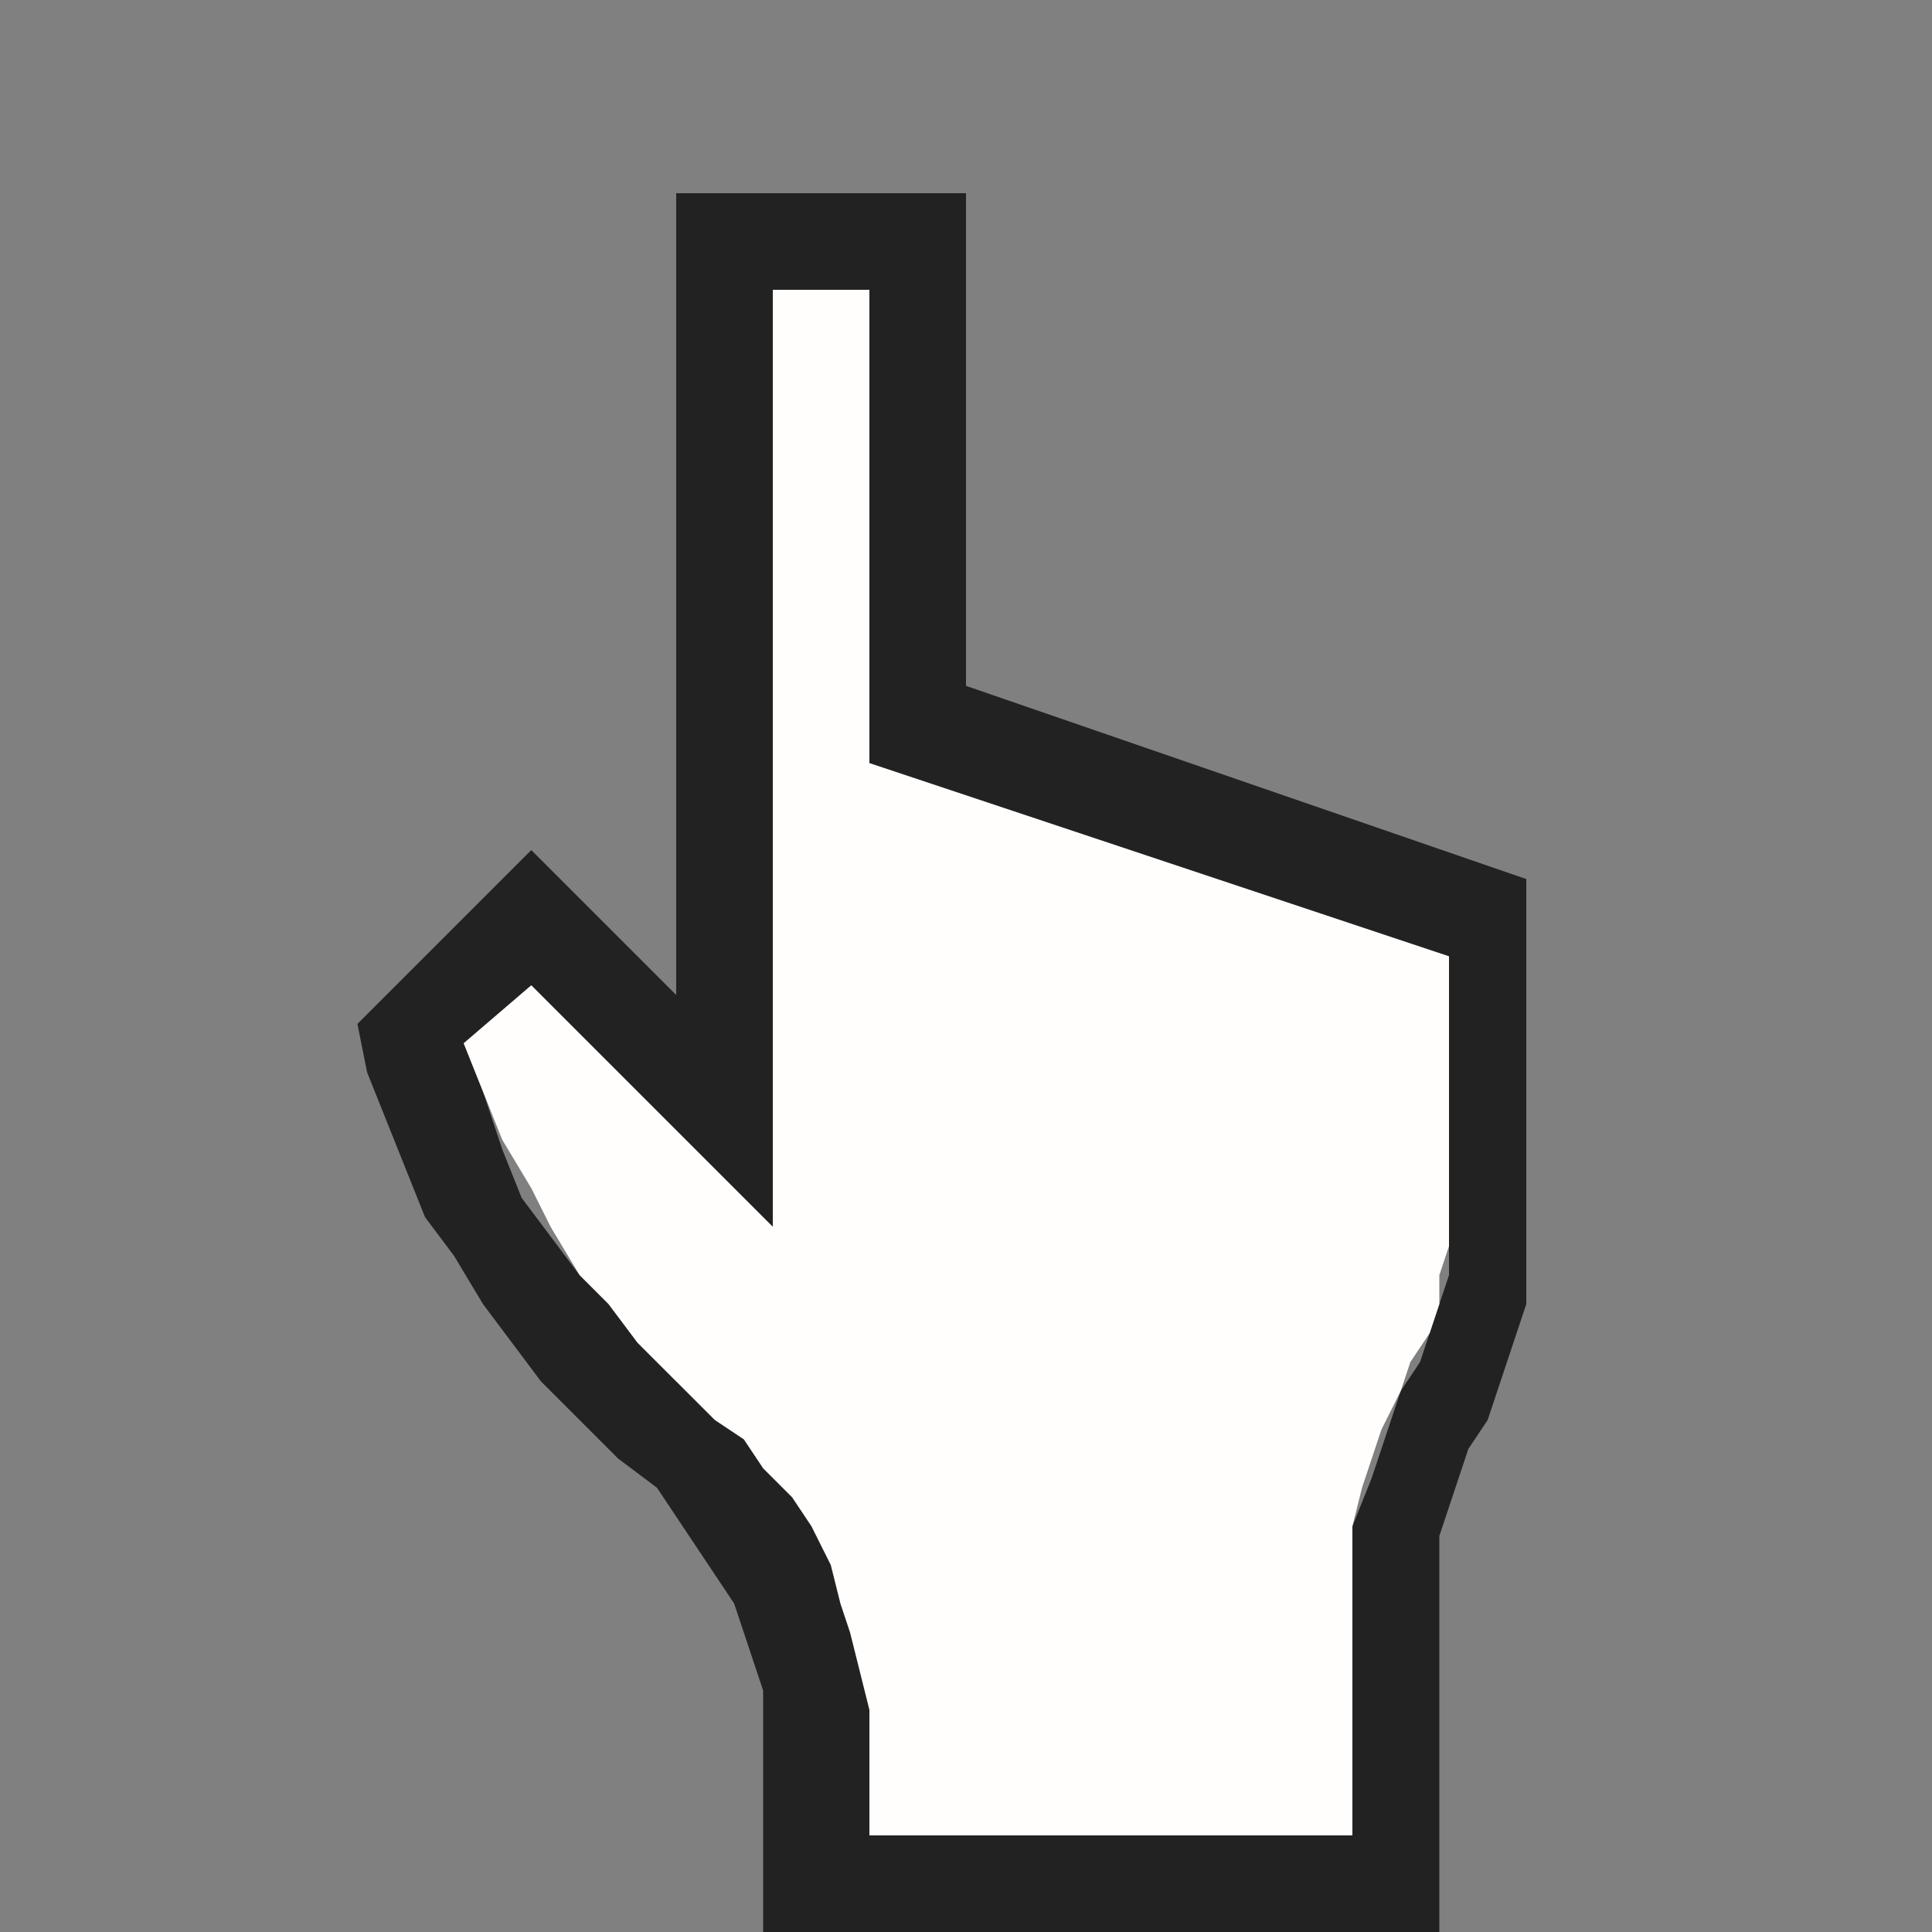
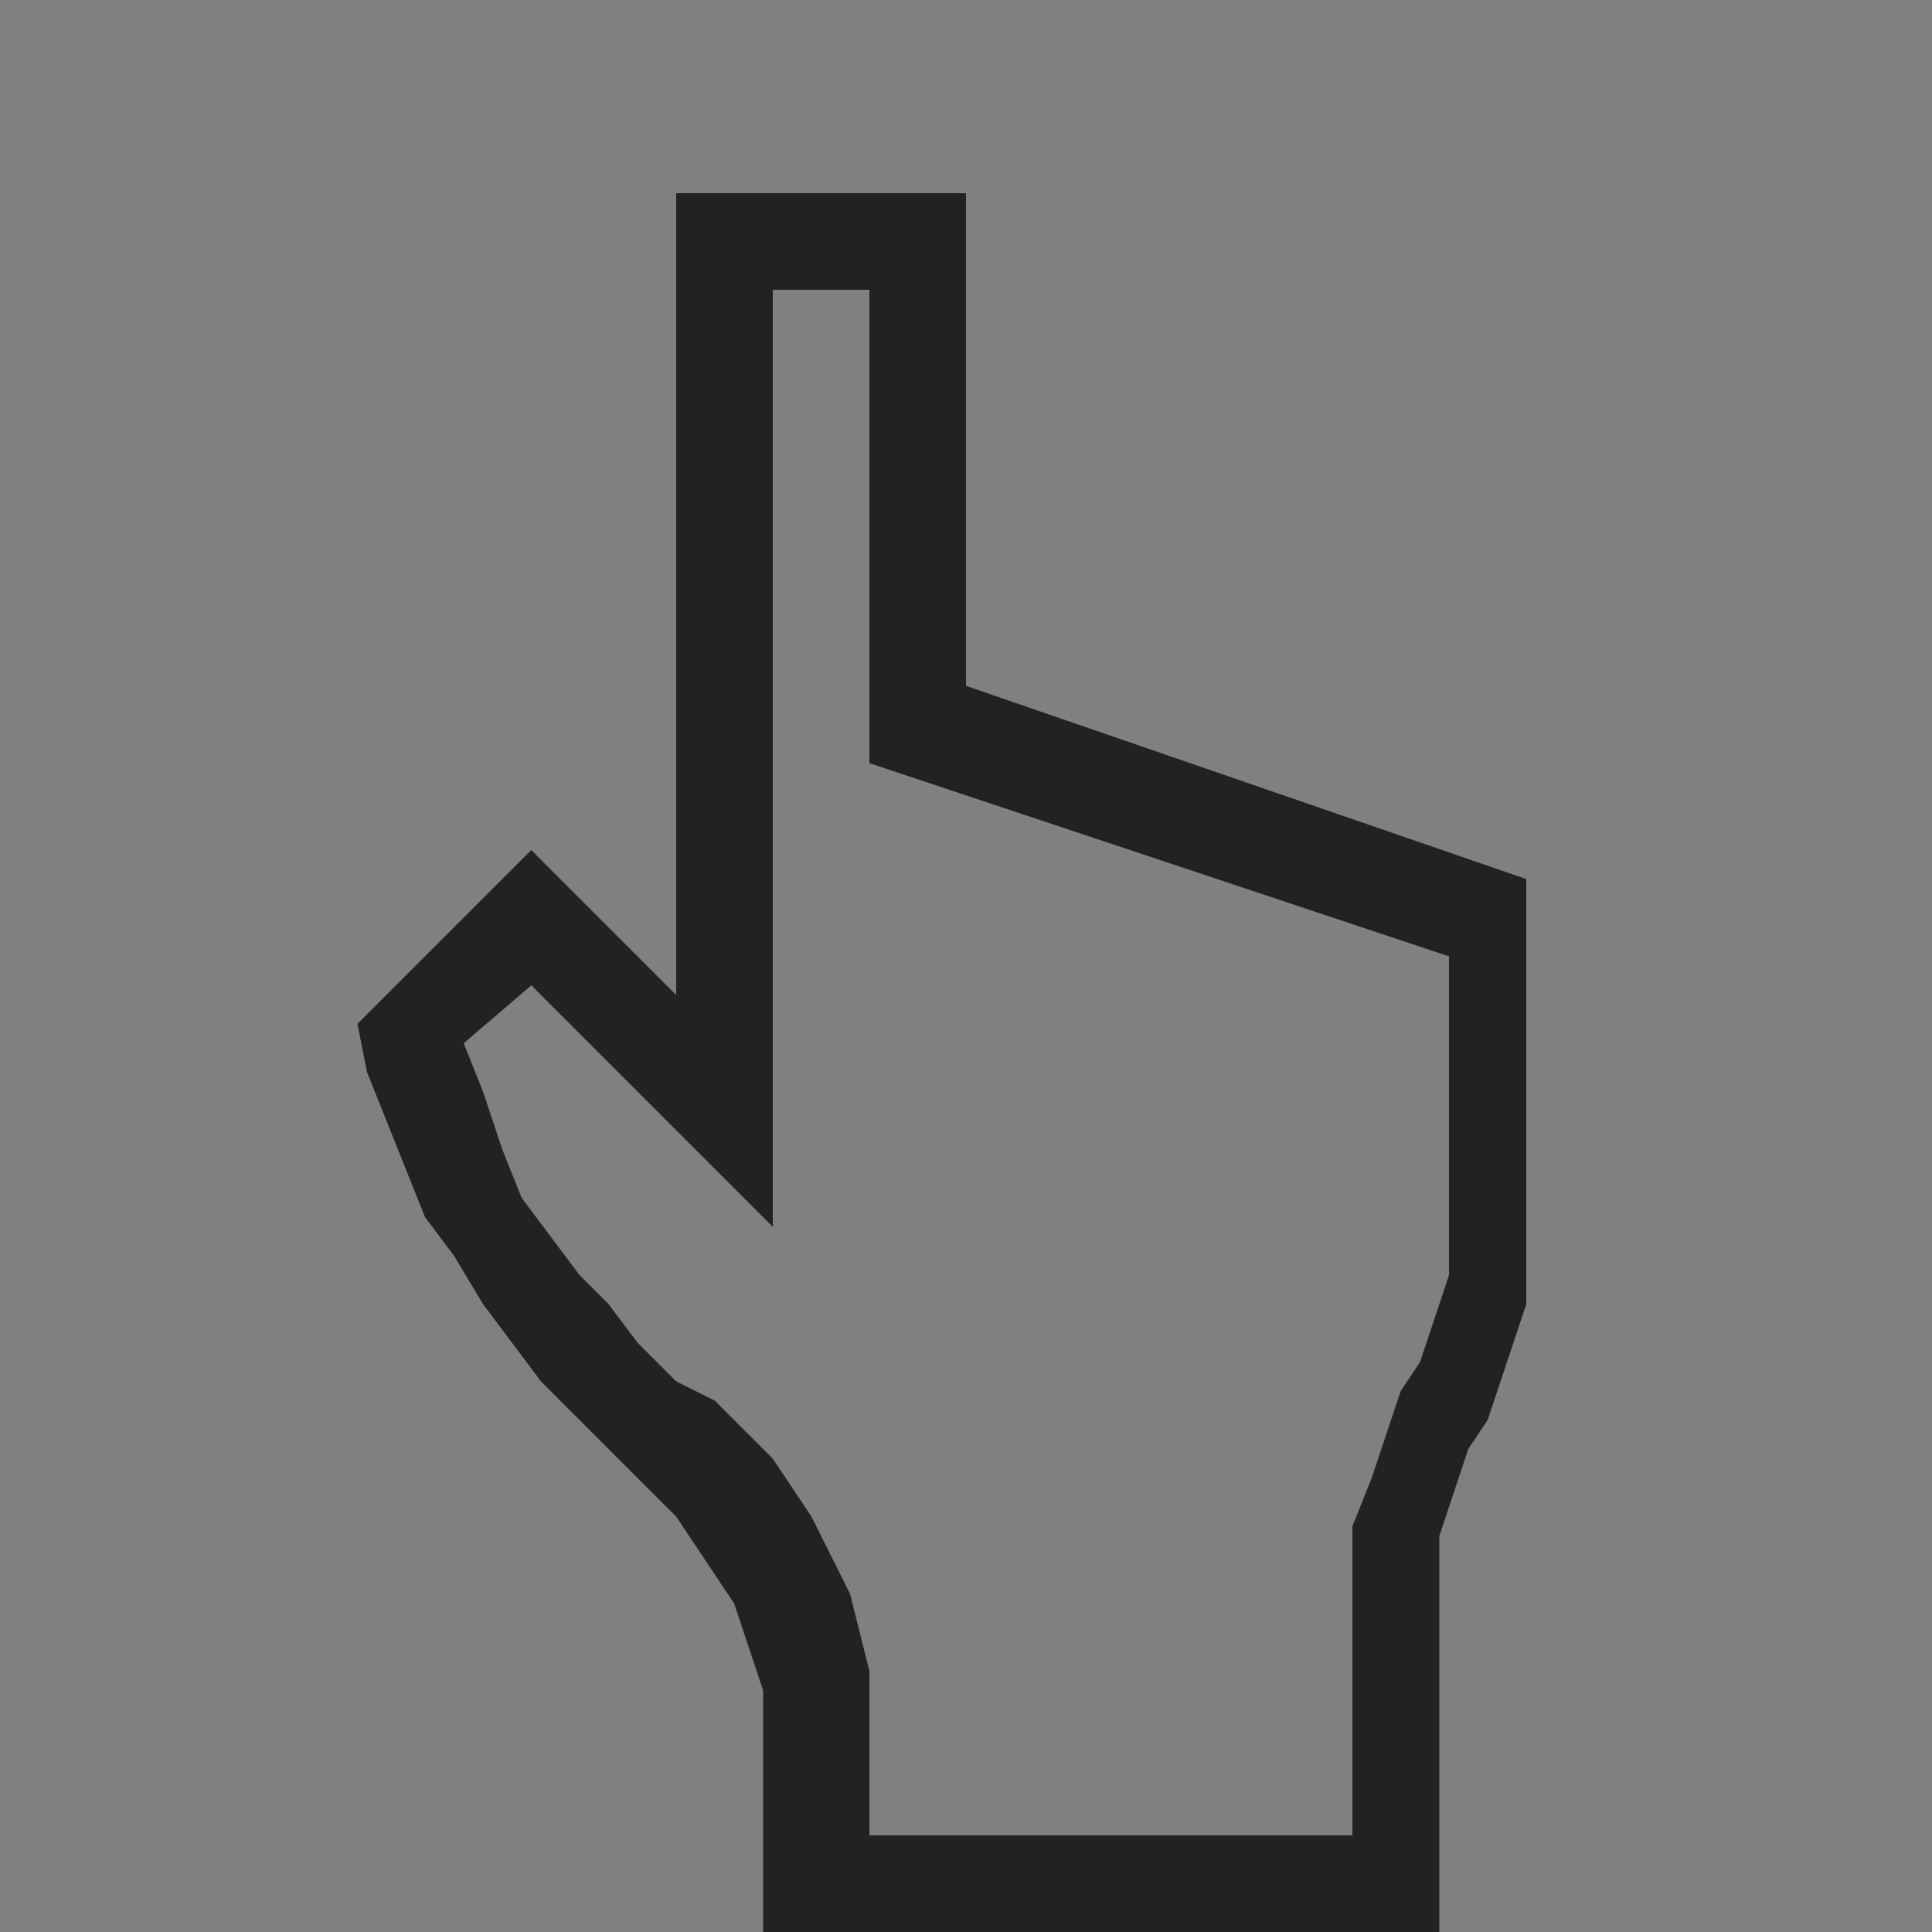
<svg xmlns="http://www.w3.org/2000/svg" id="Слой_1" x="0px" y="0px" viewBox="0 0 20 20" style="enable-background:new 0 0 20 20;" xml:space="preserve">
  <rect x="0" y="0" width="20" height="20" fill="#808080" stroke="none" />
  <style type="text/css"> .st0{fill:#222222;} .st1{fill:#FFFEFD;} </style>
  <g id="layer1">
-     <path class="st0" d="M10,7.1V2H7v8.3L5.5,8.8l-1.8,1.8l0.1,0.5L4,11.6l0.2,0.5l0.2,0.5L4.7,13L5,13.5l0.3,0.4l0.3,0.4L6,14.7 l0.4,0.4l0.4,0.3L7,15.7l0.2,0.3l0.2,0.3l0.2,0.3l0.1,0.3l0.1,0.3l0.1,0.3l0,0.3l0,0.3V20h7v-3.5l0-0.3l0-0.3l0.1-0.3l0.1-0.3 l0.1-0.3l0.2-0.3l0.1-0.3l0.1-0.3l0.1-0.3l0.1-0.3l0-0.3l0-0.3V9.1L10,7.1z M15,12.6l0,0.3l0,0.3l-0.1,0.3l-0.1,0.3l-0.1,0.3 l-0.2,0.3l-0.1,0.3l-0.1,0.3l-0.1,0.3L14,15.8l0,0.3l0,0.4V19H9v-0.9l0-0.4l0-0.4l-0.1-0.4l-0.1-0.4l-0.2-0.4l-0.2-0.4l-0.2-0.3 l-0.2-0.3l-0.3-0.3l-0.3-0.3L7,14.3l-0.4-0.4l-0.3-0.4L6,13.2l-0.3-0.4l-0.3-0.4l-0.2-0.5L5,11.3l-0.2-0.5l0.7-0.6L8,12.7V3h1v4.9 l6,2V12.6z" />
-     <polygon class="st1" points="15,9.9 15,12.6 15,12.9 14.9,13.2 14.9,13.5 14.8,13.8 14.6,14.1 14.5,14.4 14.3,14.8 14.2,15.1 14.1,15.4 14,15.8 14,16.1 14,16.5 14,19 9,19 9,18.1 9,17.7 8.9,17.3 8.8,16.9 8.7,16.6 8.6,16.2 8.4,15.8 8.2,15.5 7.9,15.2 7.7,14.9 7.4,14.7 7,14.3 6.6,13.9 6.3,13.5 6,13.2 5.7,12.7 5.5,12.3 5.2,11.8 5,11.3 4.8,10.8 5.5,10.2 8,12.7 8,3 9,3 9,7.9 " />
+     <path class="st0" d="M10,7.1V2H7v8.3L5.5,8.8l-1.8,1.8l0.1,0.5L4,11.6l0.2,0.5l0.2,0.5L4.7,13L5,13.5l0.3,0.4l0.3,0.4L6,14.7 l0.4,0.4L7,15.7l0.2,0.3l0.2,0.3l0.2,0.3l0.1,0.3l0.1,0.3l0.1,0.3l0,0.3l0,0.3V20h7v-3.5l0-0.3l0-0.3l0.1-0.3l0.1-0.3 l0.1-0.3l0.2-0.3l0.1-0.3l0.1-0.3l0.1-0.3l0.1-0.3l0-0.3l0-0.3V9.1L10,7.1z M15,12.6l0,0.3l0,0.3l-0.1,0.3l-0.1,0.3l-0.1,0.3 l-0.2,0.3l-0.1,0.3l-0.1,0.3l-0.1,0.3L14,15.8l0,0.3l0,0.4V19H9v-0.9l0-0.4l0-0.4l-0.1-0.4l-0.1-0.4l-0.2-0.4l-0.2-0.4l-0.2-0.3 l-0.2-0.3l-0.3-0.3l-0.3-0.3L7,14.3l-0.4-0.4l-0.3-0.4L6,13.2l-0.3-0.4l-0.3-0.4l-0.2-0.5L5,11.3l-0.2-0.5l0.7-0.6L8,12.7V3h1v4.9 l6,2V12.6z" />
  </g>
</svg>